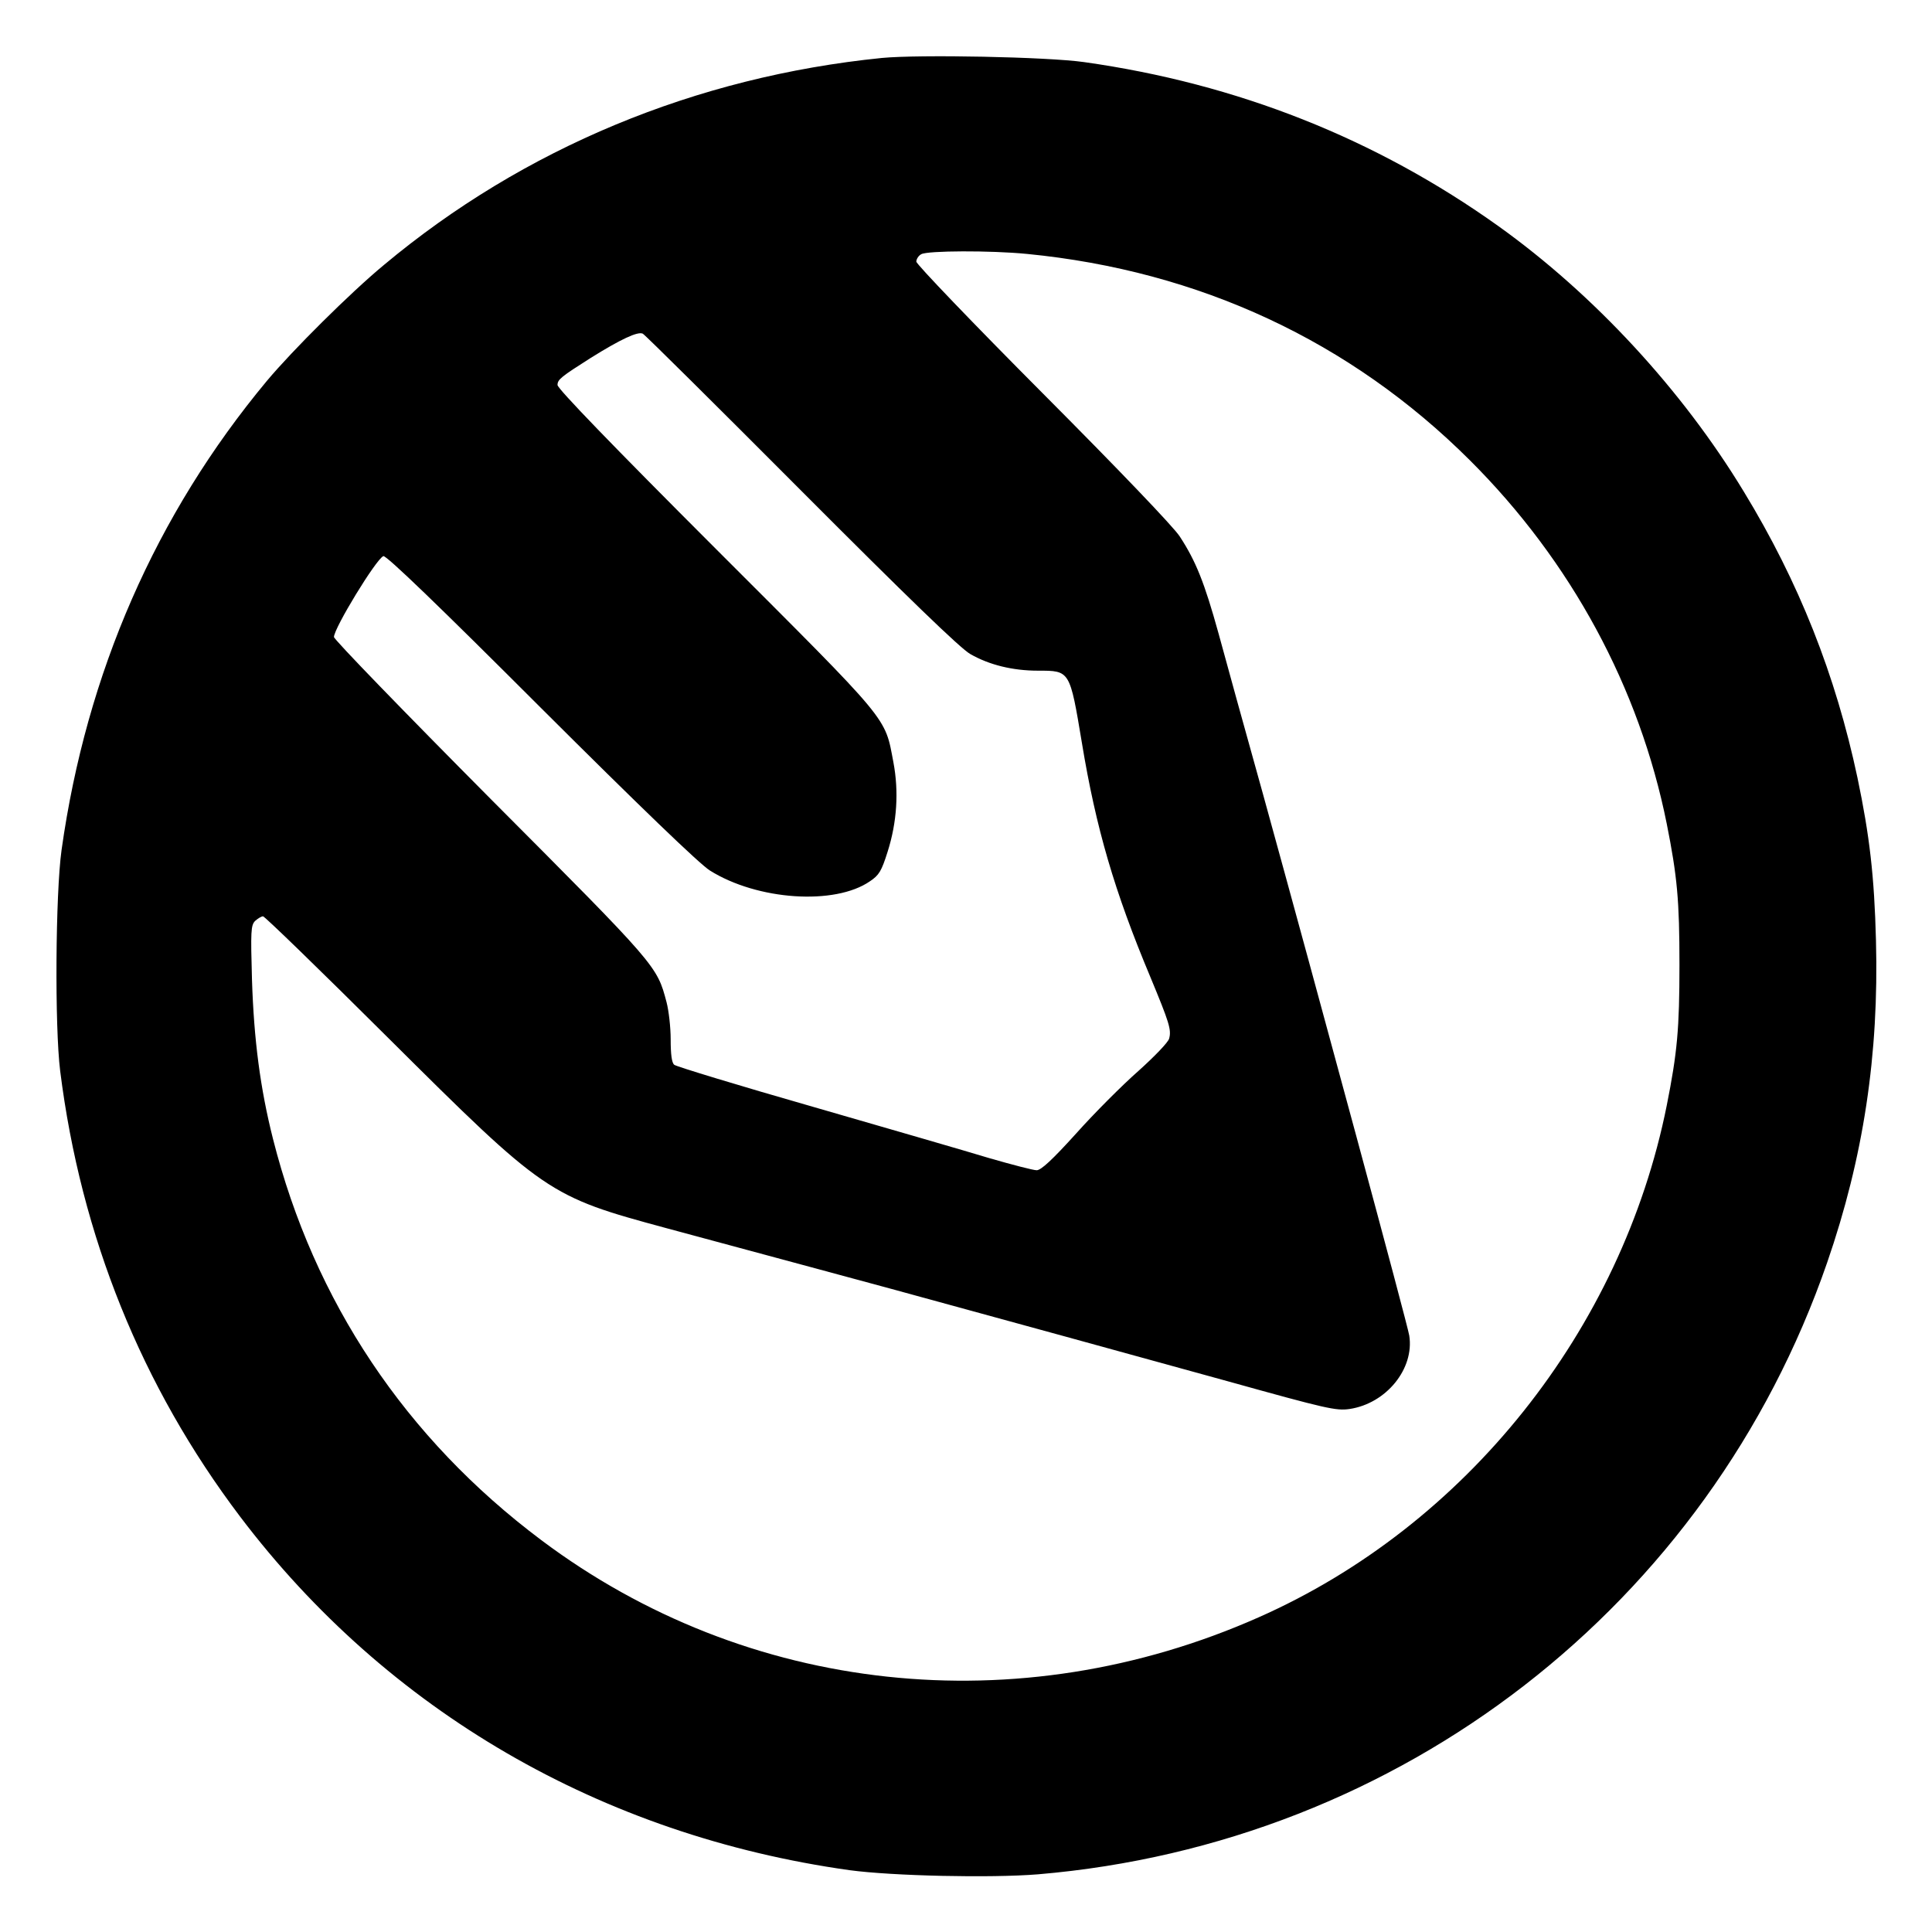
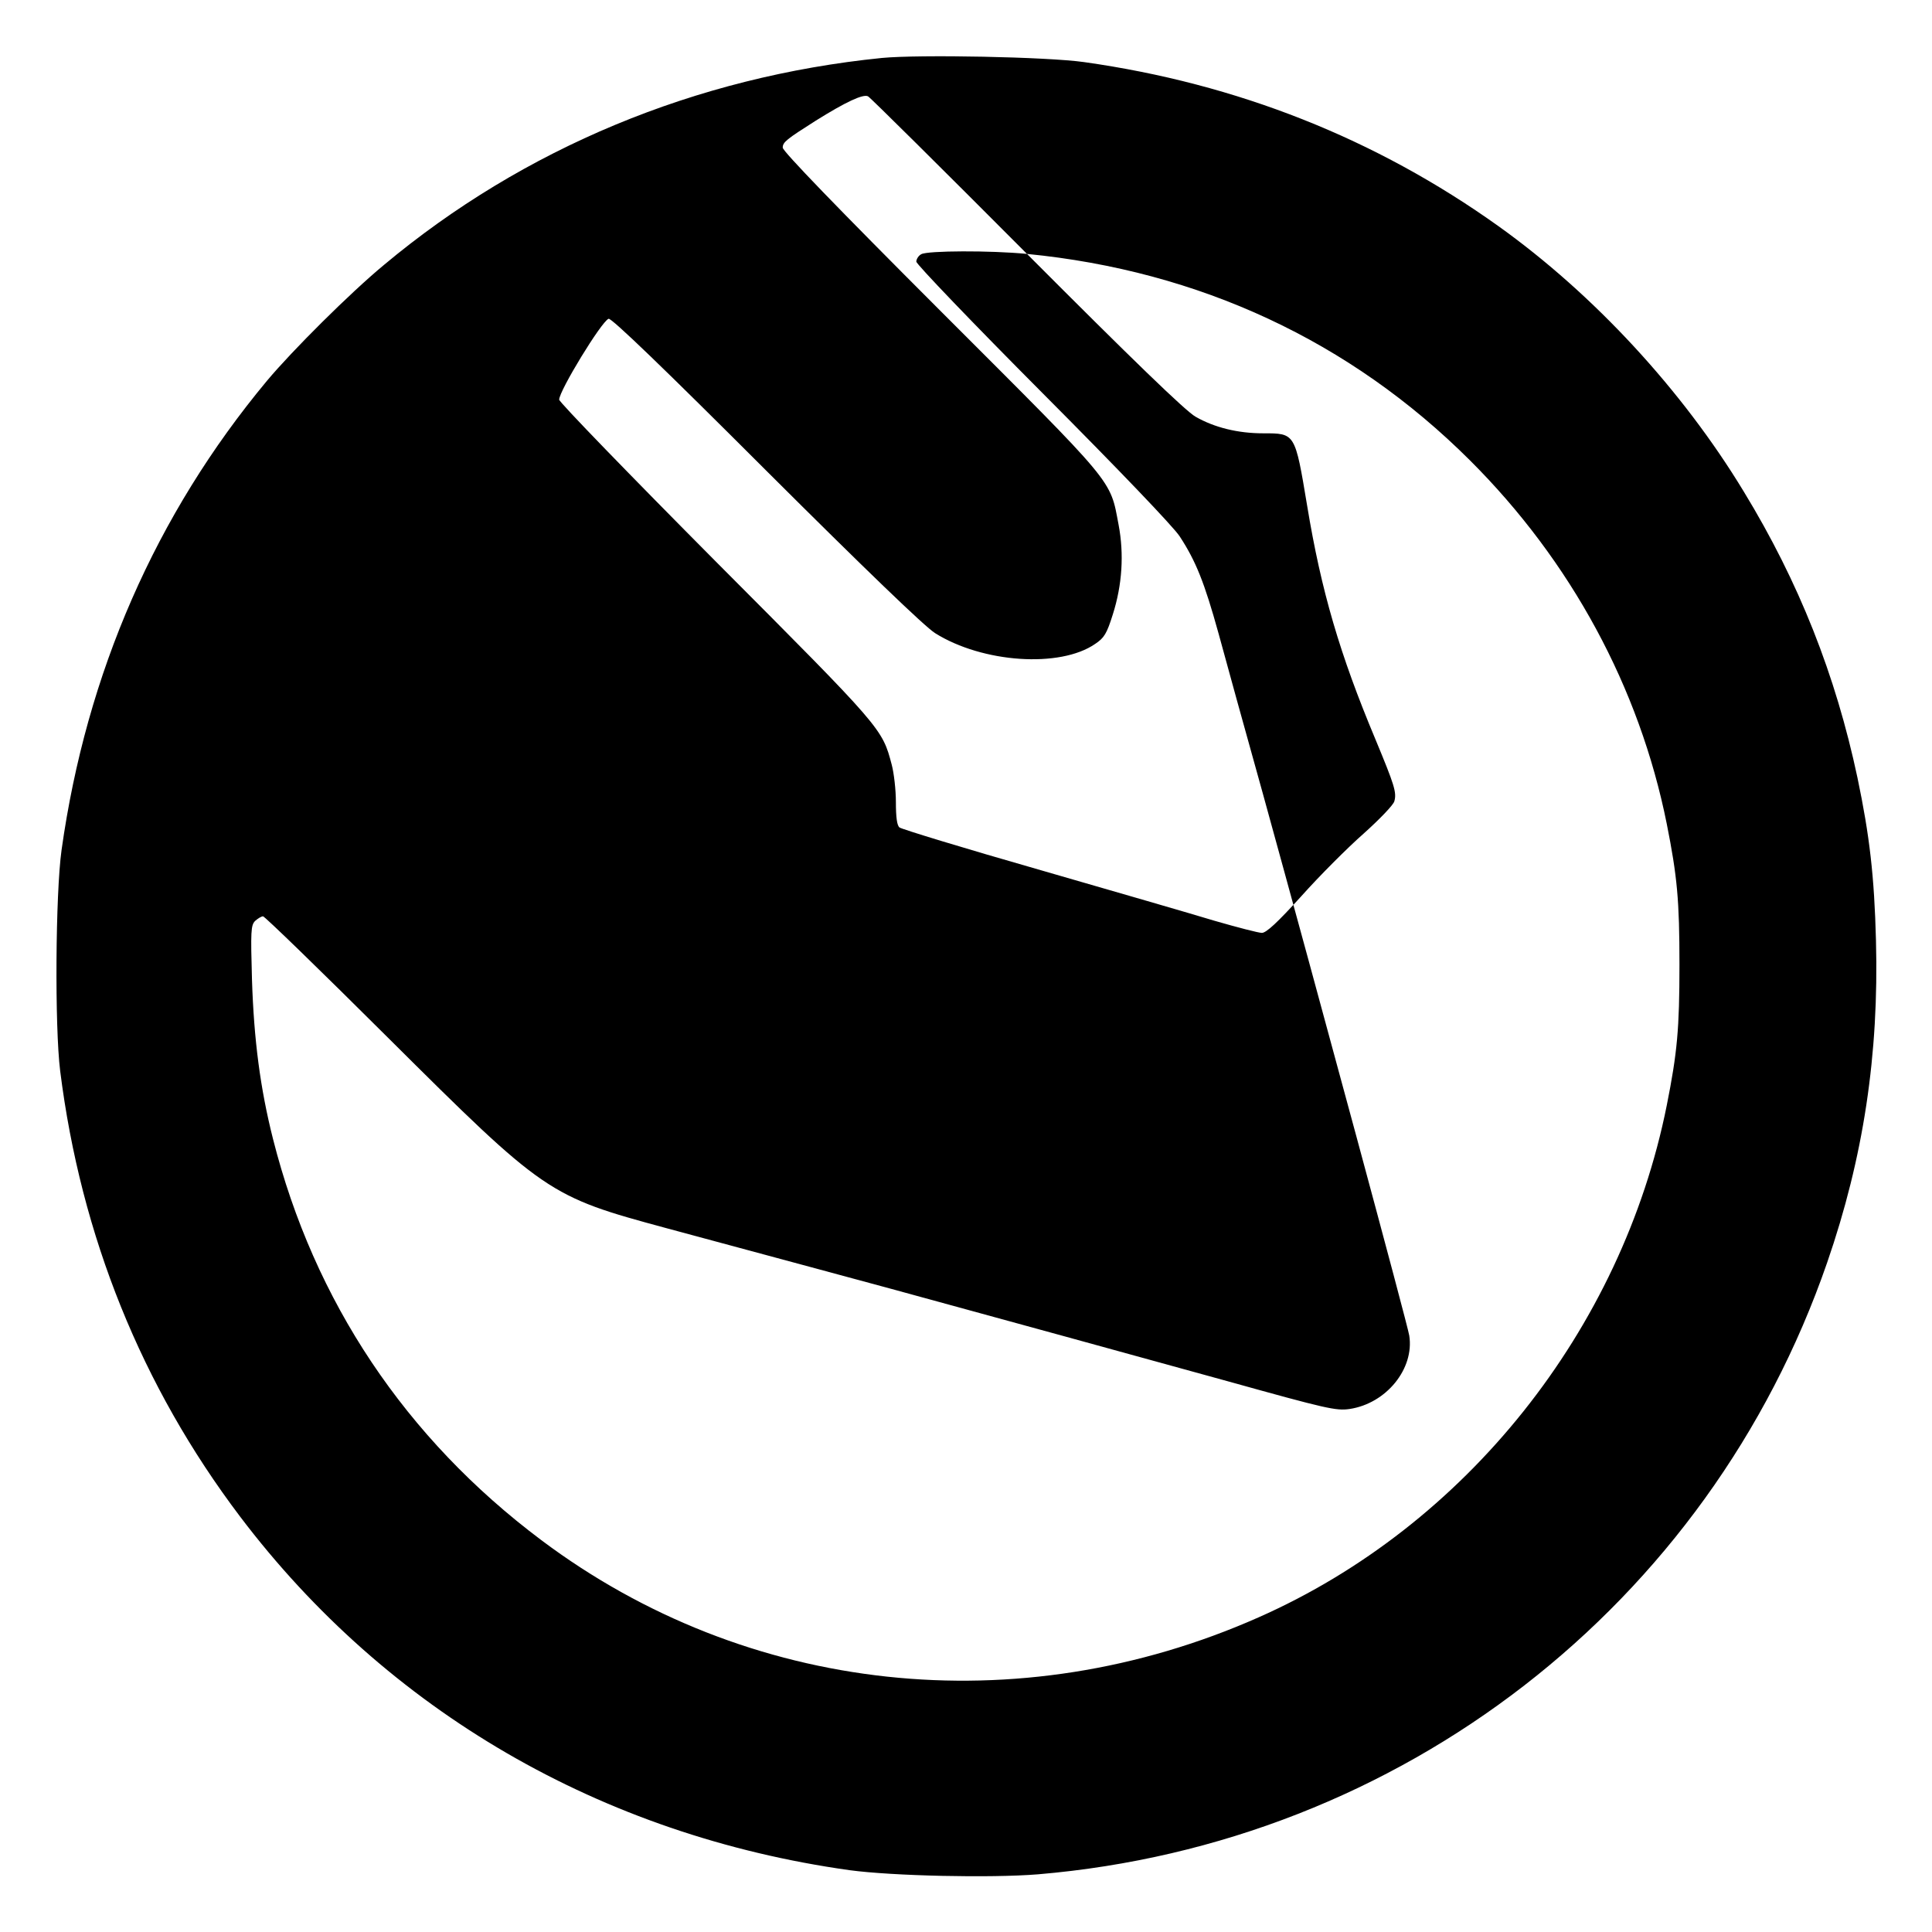
<svg xmlns="http://www.w3.org/2000/svg" version="1.0" width="700pt" height="700pt" viewBox="0 0 700 700" preserveAspectRatio="xMidYMid meet">
  <g transform="translate(0,700) scale(0.1,-0.1)" fill="#000000" stroke="none">
-     <path d="M3195 6790 c-674 -68 -1298 -327 -1804 -750 -122 -101 -332 -310 -424 -420 -402 -483 -654 -1058 -744 -1700 -22 -158 -25 -640 -5 -800 75 -598 295 -1143 652 -1615 533 -704 1309 -1155 2208 -1281 156 -21 510 -29 683 -15 1315 111 2430 975 2859 2216 132 382 188 754 177 1168 -6 232 -23 379 -67 589 -79 372 -212 709 -412 1037 -223 368 -543 714 -888 961 -445 318 -948 517 -1502 595 -134 19 -597 28 -733 15z m526 -710 c624 -61 1172 -316 1605 -748 366 -365 614 -823 713 -1317 38 -191 46 -277 46 -510 0 -233 -8 -319 -46 -510 -163 -814 -728 -1523 -1479 -1855 -871 -386 -1853 -280 -2599 280 -492 369 -823 865 -972 1454 -46 182 -69 358 -76 576 -5 176 -4 197 11 213 10 9 23 17 29 17 6 0 209 -197 452 -439 571 -568 581 -575 1010 -691 505 -136 615 -166 815 -220 300 -82 975 -267 1220 -335 359 -100 391 -107 440 -100 133 20 235 146 216 266 -6 40 -330 1237 -530 1962 -63 226 -136 489 -161 582 -51 184 -82 262 -141 352 -23 35 -219 240 -496 518 -252 253 -458 468 -458 477 0 9 8 22 18 27 22 13 251 14 383 1z m-816 -860 c379 -380 576 -571 611 -590 68 -39 153 -60 245 -60 116 0 115 2 159 -262 51 -309 118 -538 248 -848 68 -164 77 -191 68 -223 -3 -13 -53 -65 -111 -117 -58 -51 -160 -153 -226 -227 -86 -95 -127 -133 -143 -133 -12 0 -89 20 -172 44 -82 25 -369 108 -639 186 -269 77 -495 146 -502 152 -9 7 -13 37 -13 92 0 44 -7 105 -15 135 -35 132 -32 129 -637 736 -312 314 -568 578 -568 587 0 32 153 283 179 293 10 4 203 -182 570 -549 357 -356 576 -567 613 -590 172 -108 453 -127 580 -39 33 22 42 37 64 107 34 107 41 218 21 324 -32 168 -6 136 -642 772 -379 379 -575 582 -575 595 0 20 13 30 120 98 109 68 171 97 189 88 9 -5 268 -262 576 -571z" />
+     <path d="M3195 6790 c-674 -68 -1298 -327 -1804 -750 -122 -101 -332 -310 -424 -420 -402 -483 -654 -1058 -744 -1700 -22 -158 -25 -640 -5 -800 75 -598 295 -1143 652 -1615 533 -704 1309 -1155 2208 -1281 156 -21 510 -29 683 -15 1315 111 2430 975 2859 2216 132 382 188 754 177 1168 -6 232 -23 379 -67 589 -79 372 -212 709 -412 1037 -223 368 -543 714 -888 961 -445 318 -948 517 -1502 595 -134 19 -597 28 -733 15z m526 -710 c624 -61 1172 -316 1605 -748 366 -365 614 -823 713 -1317 38 -191 46 -277 46 -510 0 -233 -8 -319 -46 -510 -163 -814 -728 -1523 -1479 -1855 -871 -386 -1853 -280 -2599 280 -492 369 -823 865 -972 1454 -46 182 -69 358 -76 576 -5 176 -4 197 11 213 10 9 23 17 29 17 6 0 209 -197 452 -439 571 -568 581 -575 1010 -691 505 -136 615 -166 815 -220 300 -82 975 -267 1220 -335 359 -100 391 -107 440 -100 133 20 235 146 216 266 -6 40 -330 1237 -530 1962 -63 226 -136 489 -161 582 -51 184 -82 262 -141 352 -23 35 -219 240 -496 518 -252 253 -458 468 -458 477 0 9 8 22 18 27 22 13 251 14 383 1z c379 -380 576 -571 611 -590 68 -39 153 -60 245 -60 116 0 115 2 159 -262 51 -309 118 -538 248 -848 68 -164 77 -191 68 -223 -3 -13 -53 -65 -111 -117 -58 -51 -160 -153 -226 -227 -86 -95 -127 -133 -143 -133 -12 0 -89 20 -172 44 -82 25 -369 108 -639 186 -269 77 -495 146 -502 152 -9 7 -13 37 -13 92 0 44 -7 105 -15 135 -35 132 -32 129 -637 736 -312 314 -568 578 -568 587 0 32 153 283 179 293 10 4 203 -182 570 -549 357 -356 576 -567 613 -590 172 -108 453 -127 580 -39 33 22 42 37 64 107 34 107 41 218 21 324 -32 168 -6 136 -642 772 -379 379 -575 582 -575 595 0 20 13 30 120 98 109 68 171 97 189 88 9 -5 268 -262 576 -571z" />
  </g>
</svg>